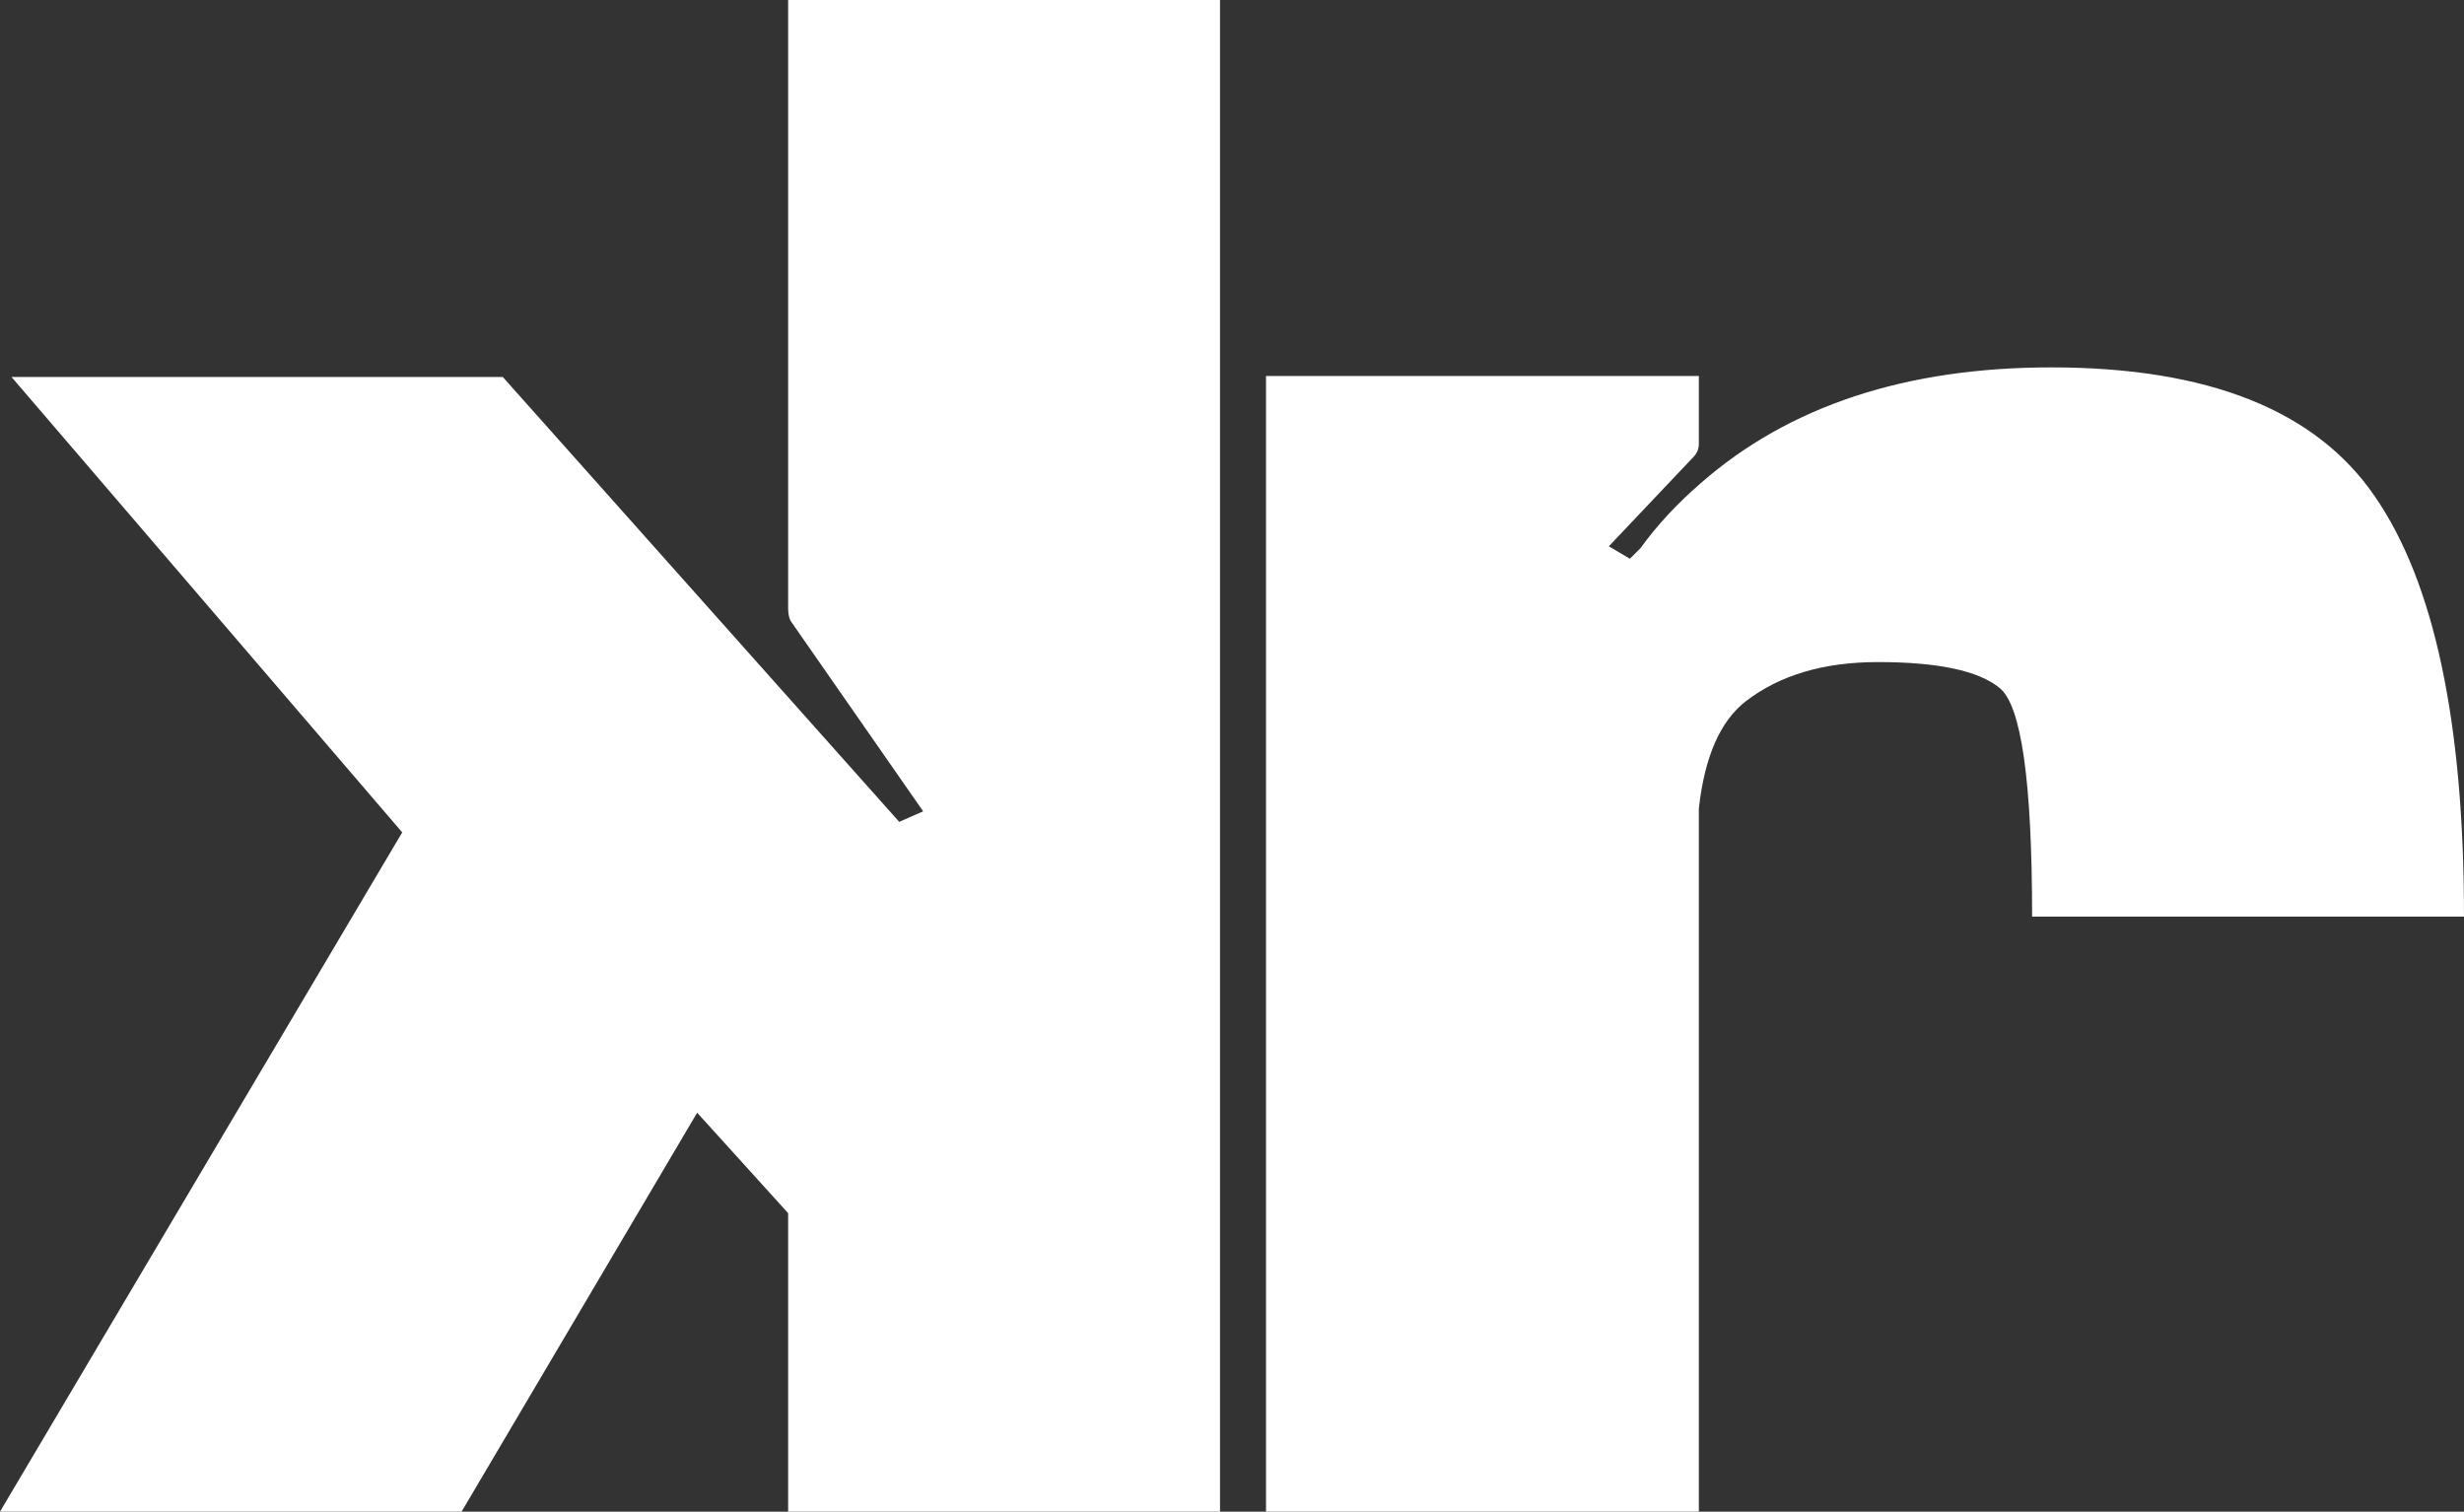
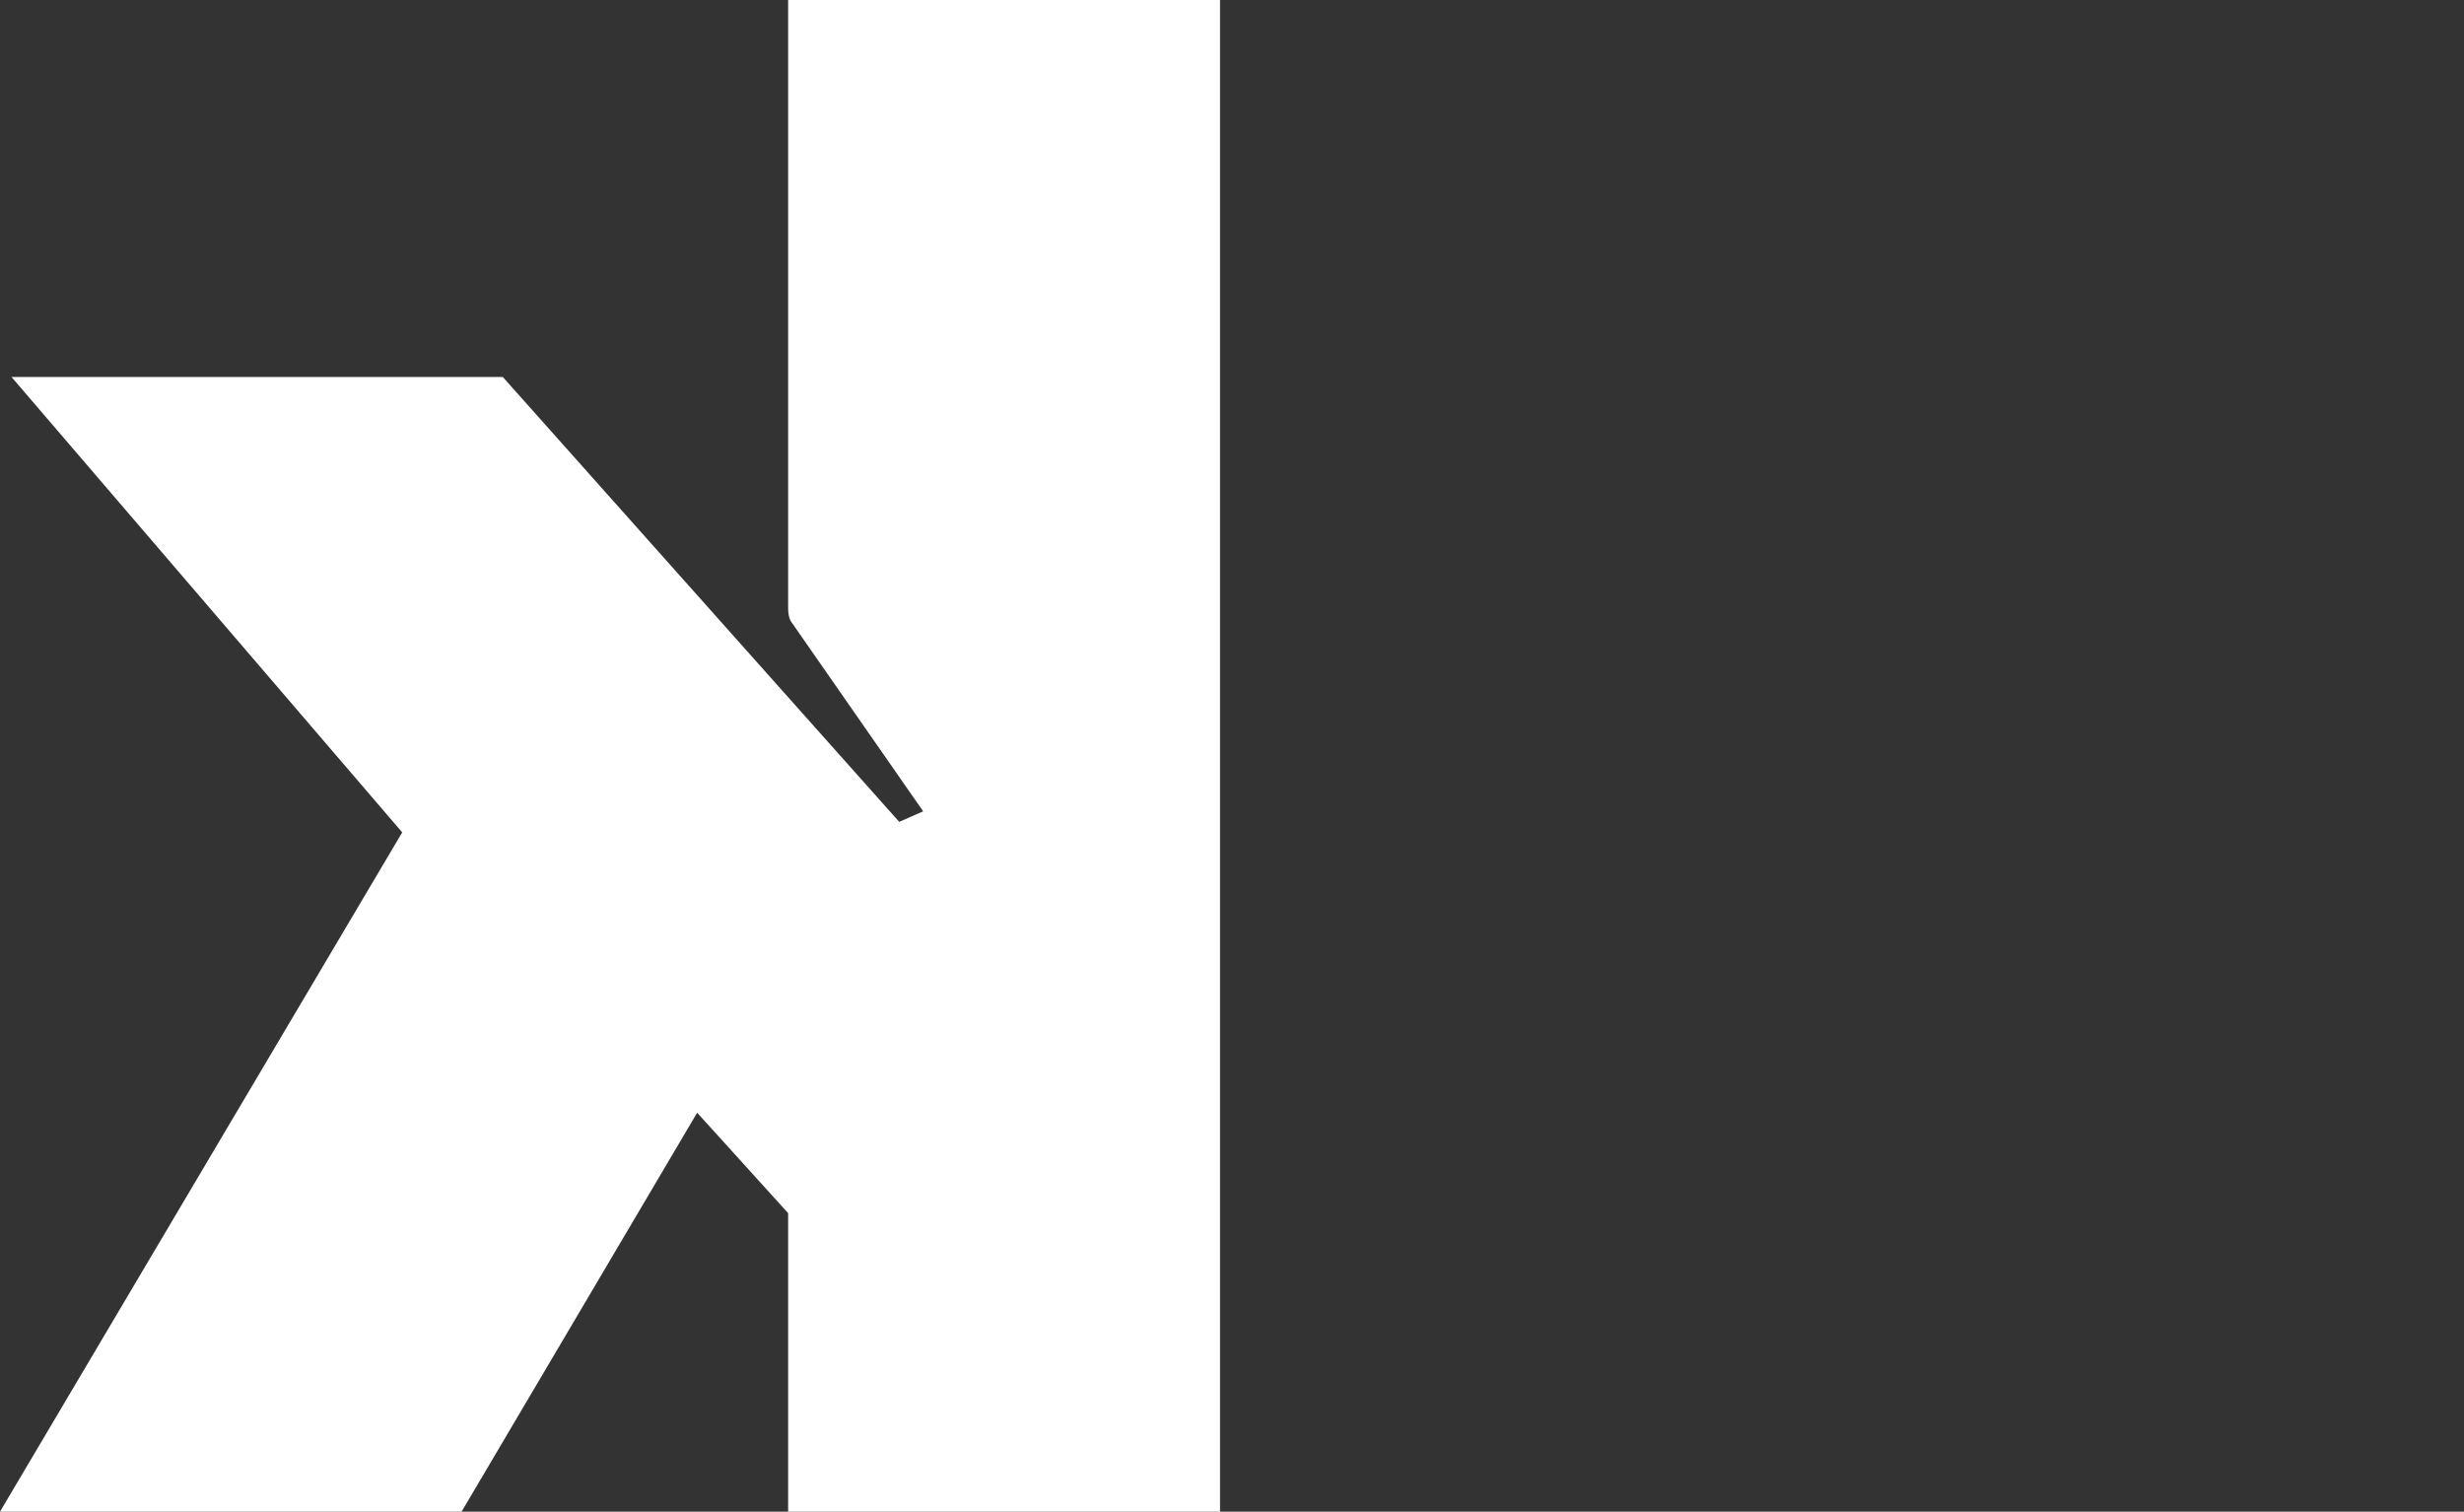
<svg xmlns="http://www.w3.org/2000/svg" width="401" height="246" viewBox="0 0 401 246" fill="none">
  <rect x="0" y="0" width="401" height="246" fill="#333333" stroke="none" />
  <path d="M150.239 132.03L146.342 133.743L81.821 61.344H1.87L65.457 135.456L0 246H75.119L113.458 181.075L128.264 197.423V246H198.552V0H128.264V99.023C128.264 100.061 128.472 100.839 128.887 101.358L150.239 132.03Z" fill="white" />
-   <path d="M330.712 149.157C330.712 127.152 328.946 114.748 325.413 111.946C321.984 109.143 315.387 107.742 305.62 107.742C296.789 107.742 289.62 109.87 284.113 114.125C279.957 117.343 277.412 123.156 276.477 131.563V246H206.033V61.189H276.477V72.243C276.477 73.073 276.165 73.8 275.541 74.423L261.827 88.903L265.255 90.927L266.97 89.214C269.671 85.477 272.944 81.948 276.788 78.627C291.126 66.067 310.14 59.787 333.829 59.787C359.388 59.787 376.947 66.794 386.506 80.806C396.169 94.819 401 117.603 401 149.157H330.712Z" fill="white" />
</svg>